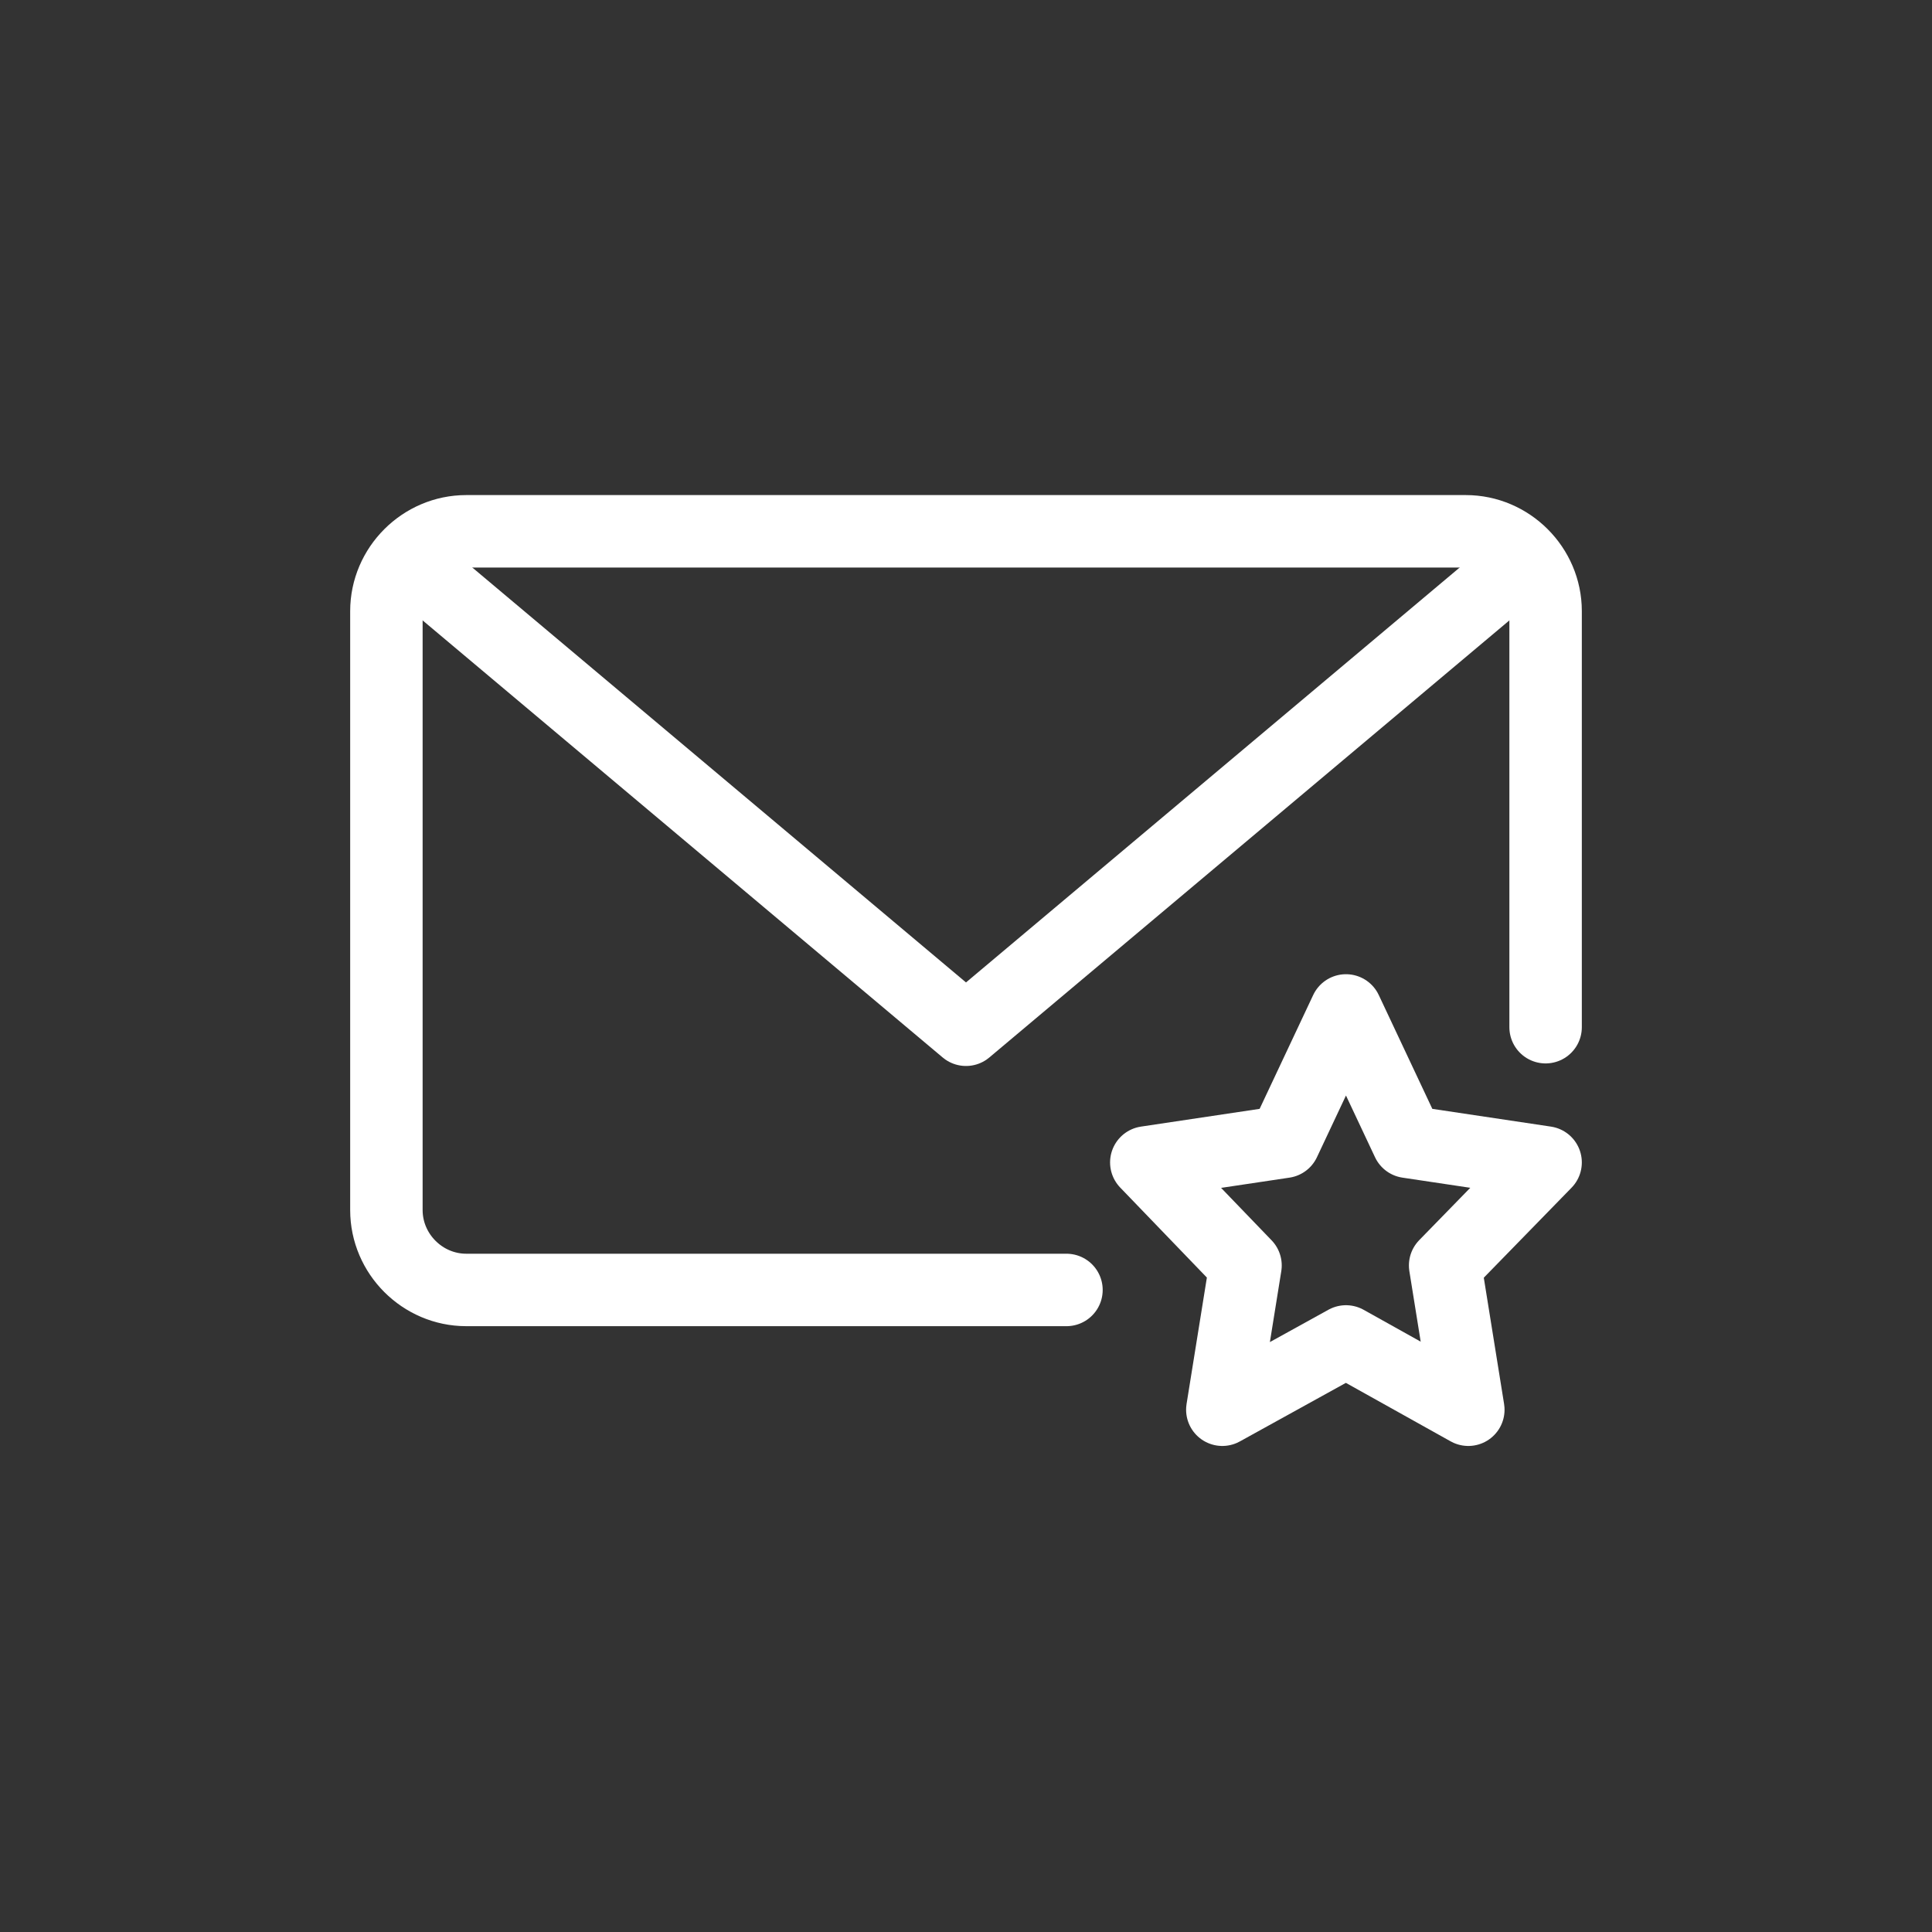
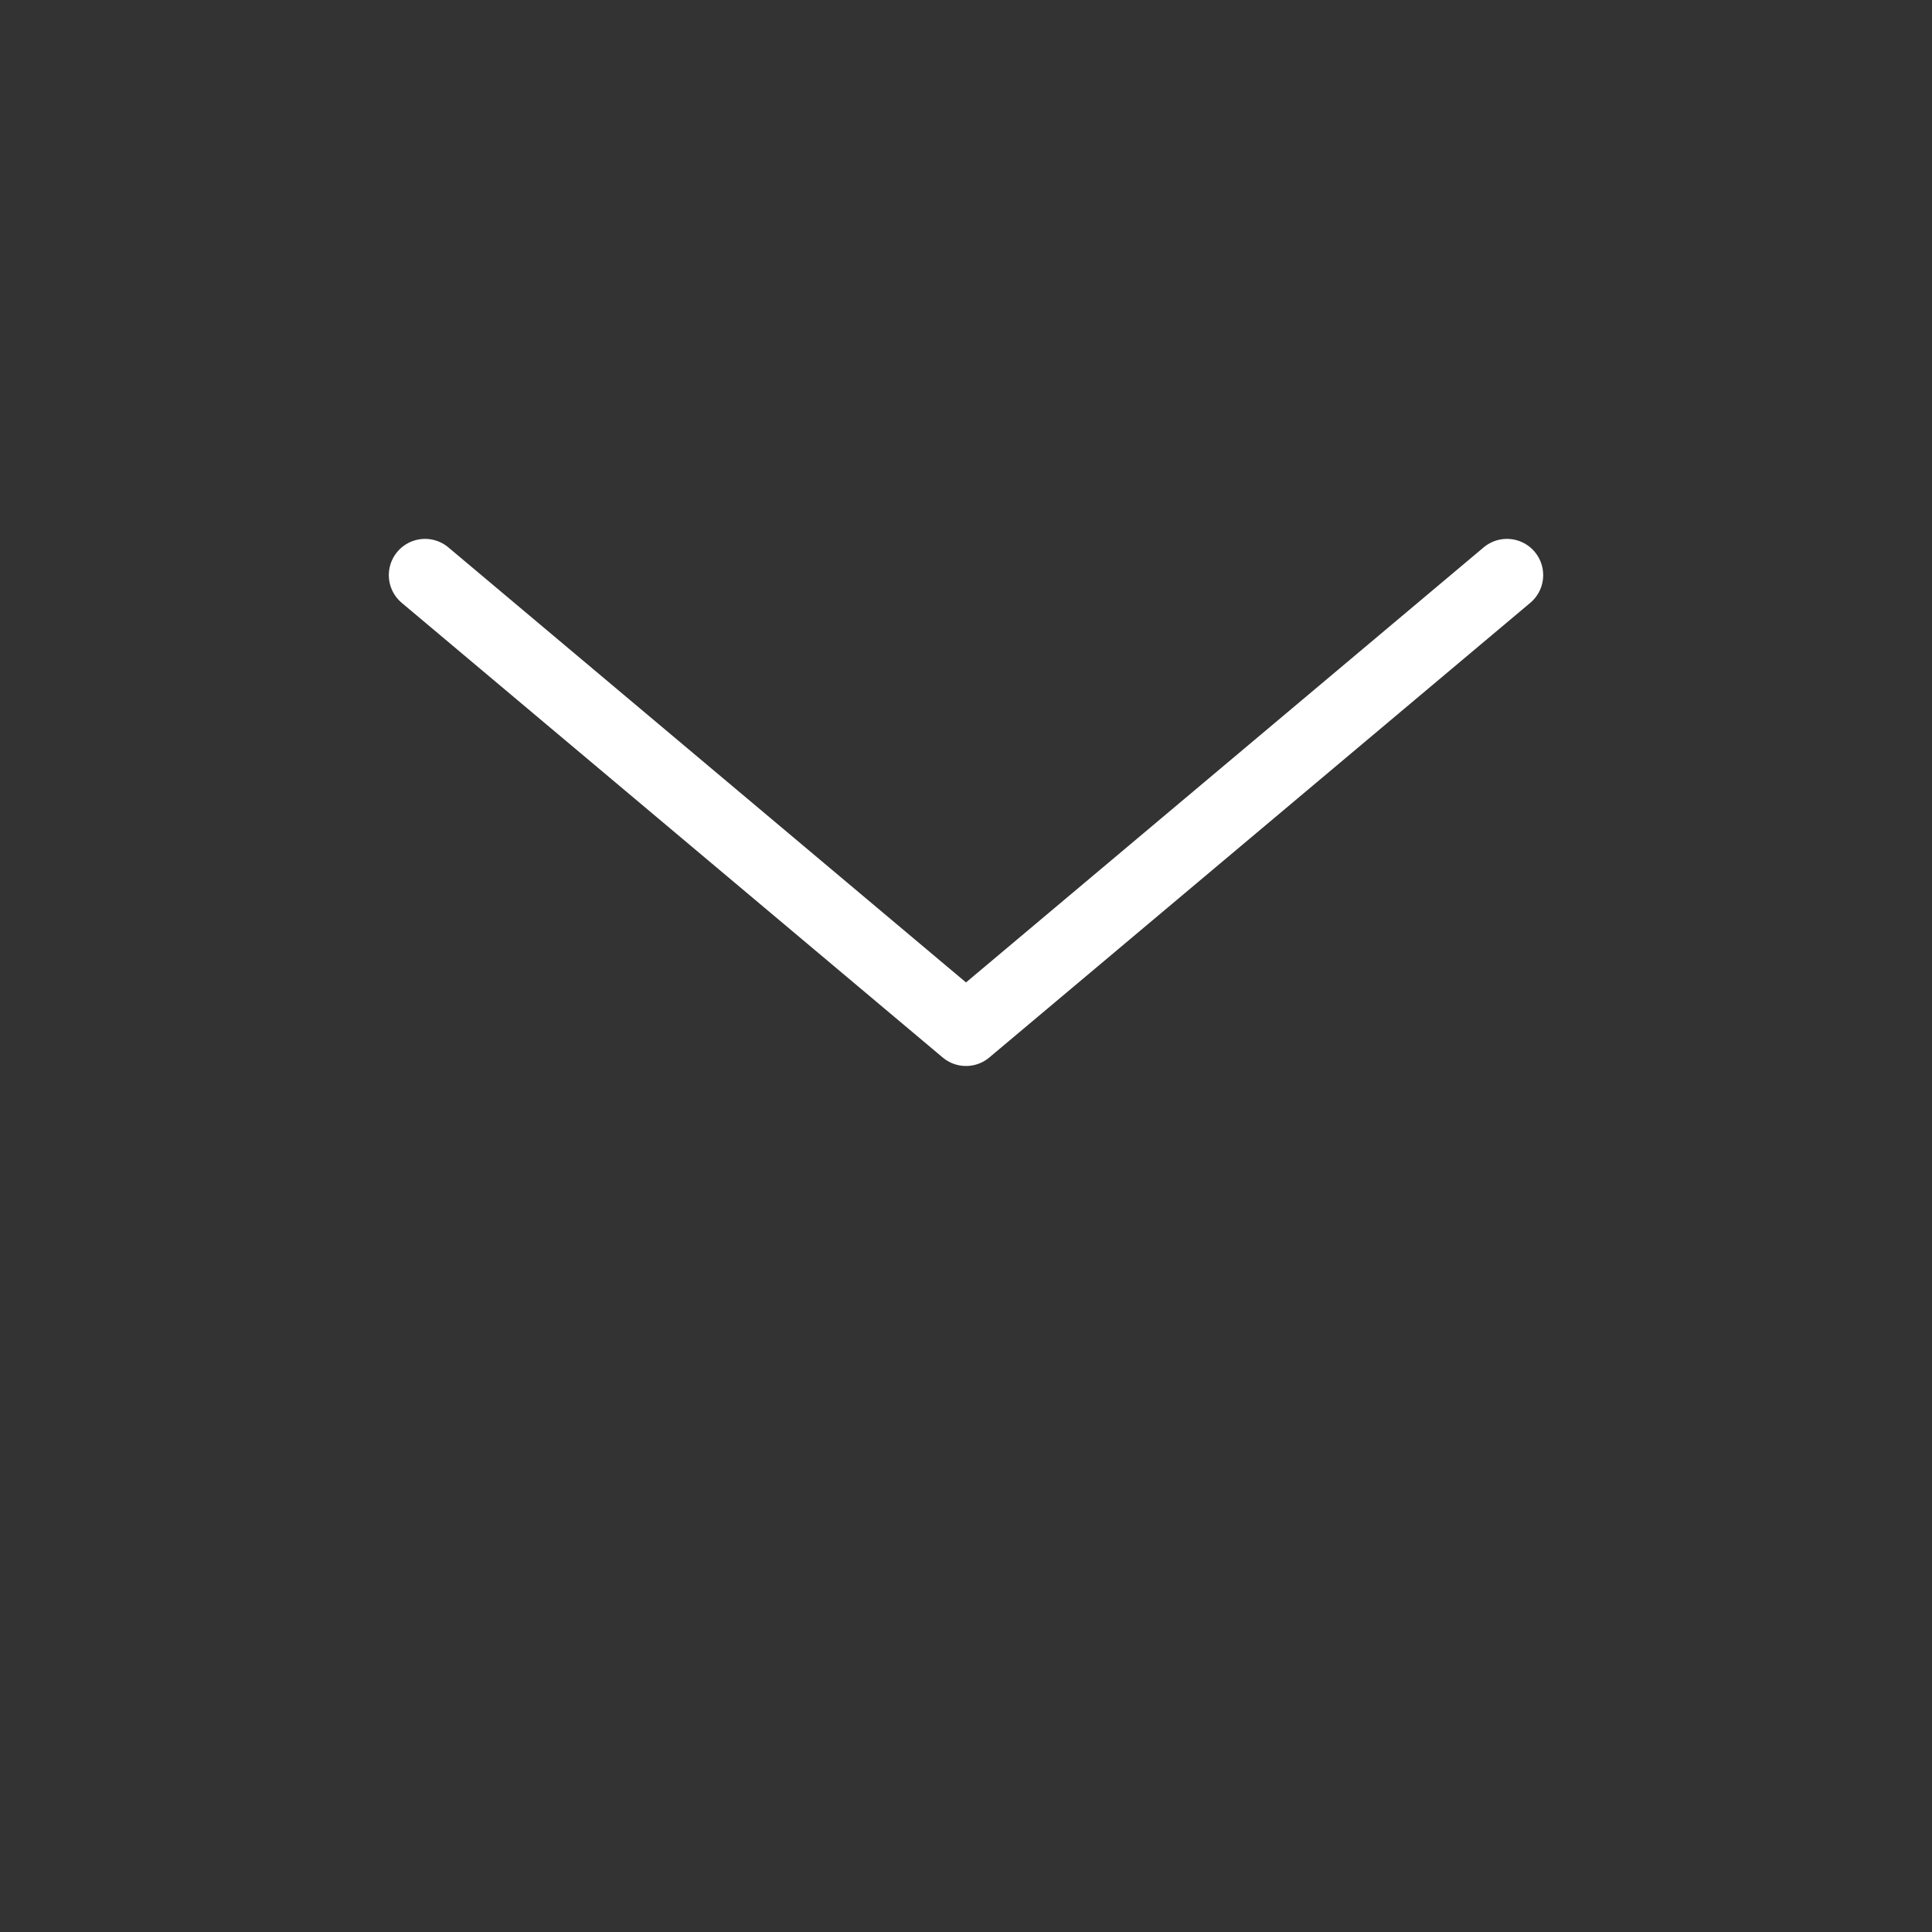
<svg xmlns="http://www.w3.org/2000/svg" width="40px" height="40px" viewBox="0 0 40 40" version="1.1">
  <rect x="0" y="0" width="40" height="40" fill="#333333" stroke="none" />
  <title>cs-icon-campaign-success</title>
  <g id="cs-icon-campaign-success" stroke="none" stroke-width="1" fill="none" fill-rule="evenodd" stroke-linecap="round" stroke-linejoin="round">
    <g id="Campaign_Success-1" transform="translate(8, 11)" stroke="#FFFFFF" stroke-width="1.5">
      <polyline id="Path" points="23.2 0.907 12 10.32 0.8 0.907" />
-       <path d="M14.08,15.707 L1.653,15.707 C0.747,15.707 0,14.96 0,14.053 L0,1.653 C0,0.747 0.747,0 1.653,0 L22.347,0 C23.253,0 24,0.747 24,1.653 L24,10.267" id="Path" />
-       <polygon id="Path" points="19.867 9.92 21.147 12.64 24 13.067 21.92 15.2 22.4 18.187 19.867 16.773 17.307 18.187 17.787 15.2 15.733 13.067 18.587 12.64" />
    </g>
  </g>
</svg>